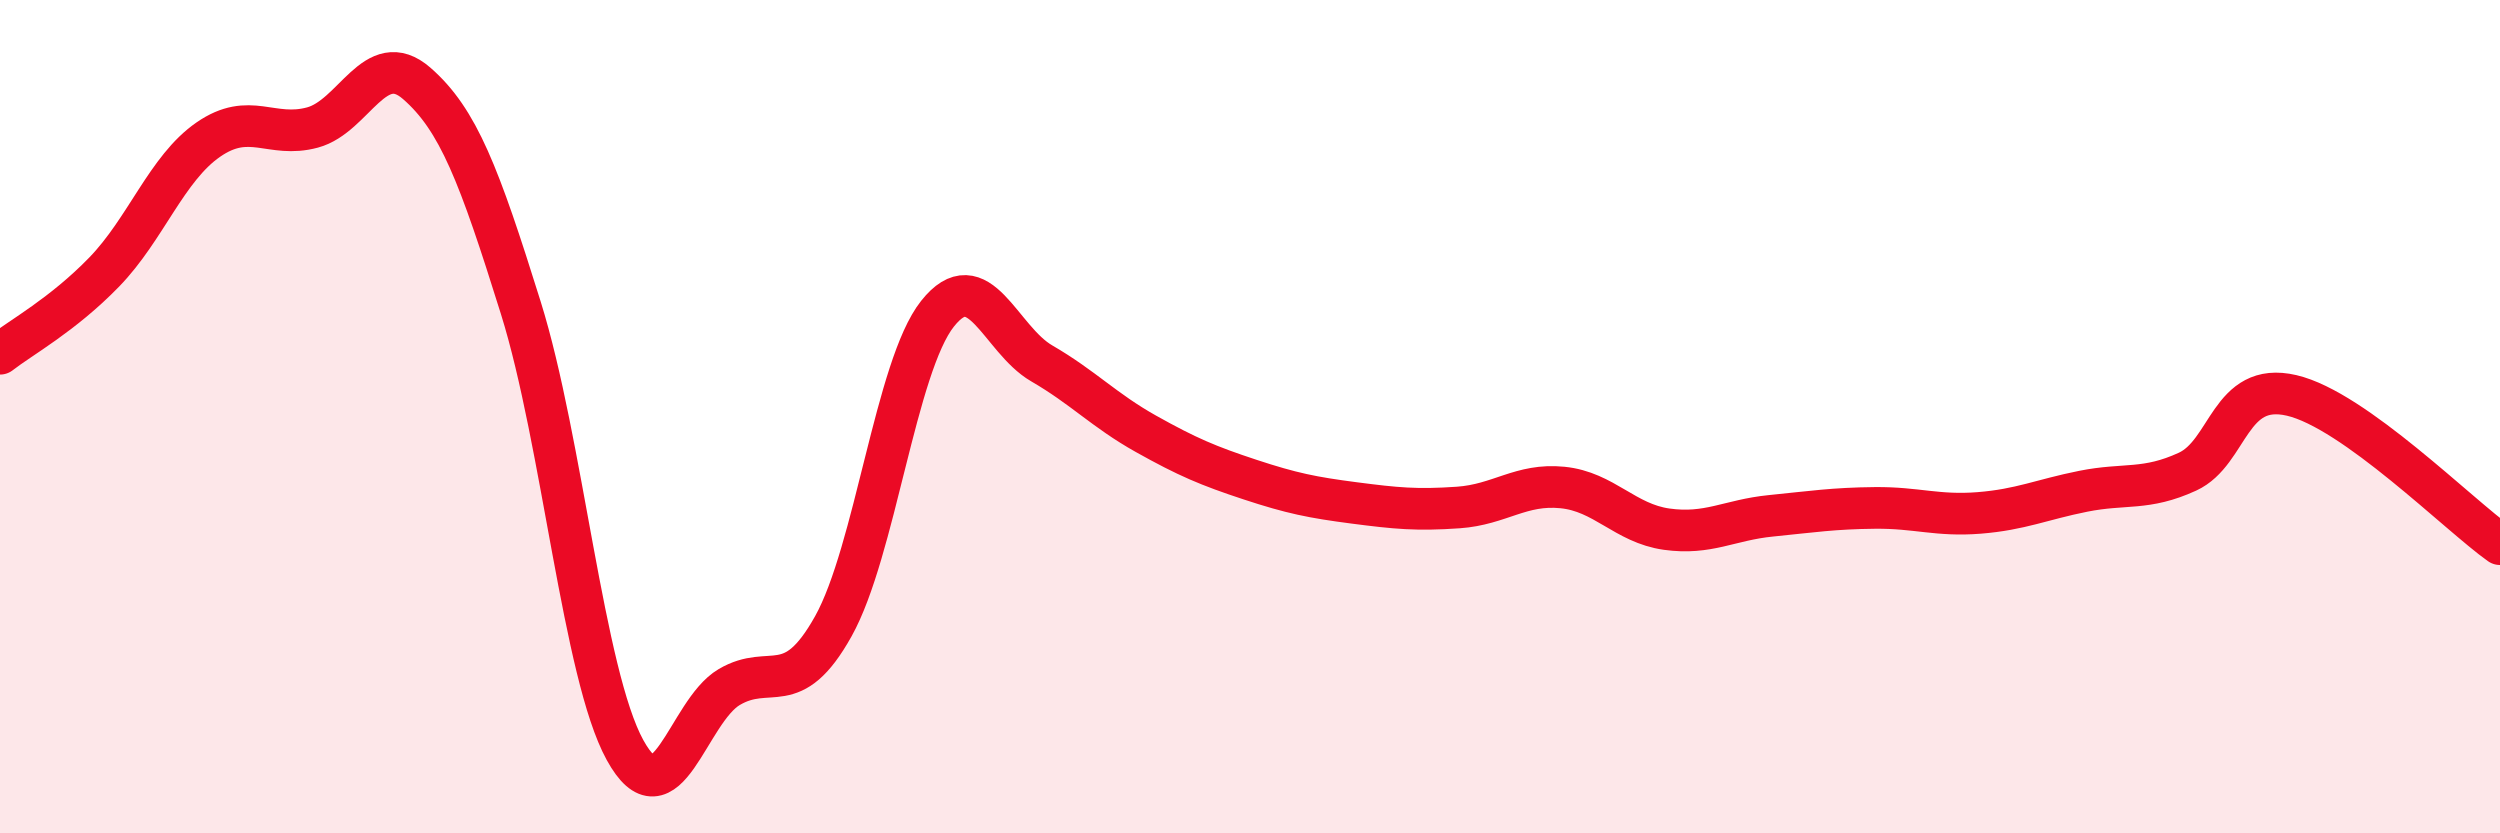
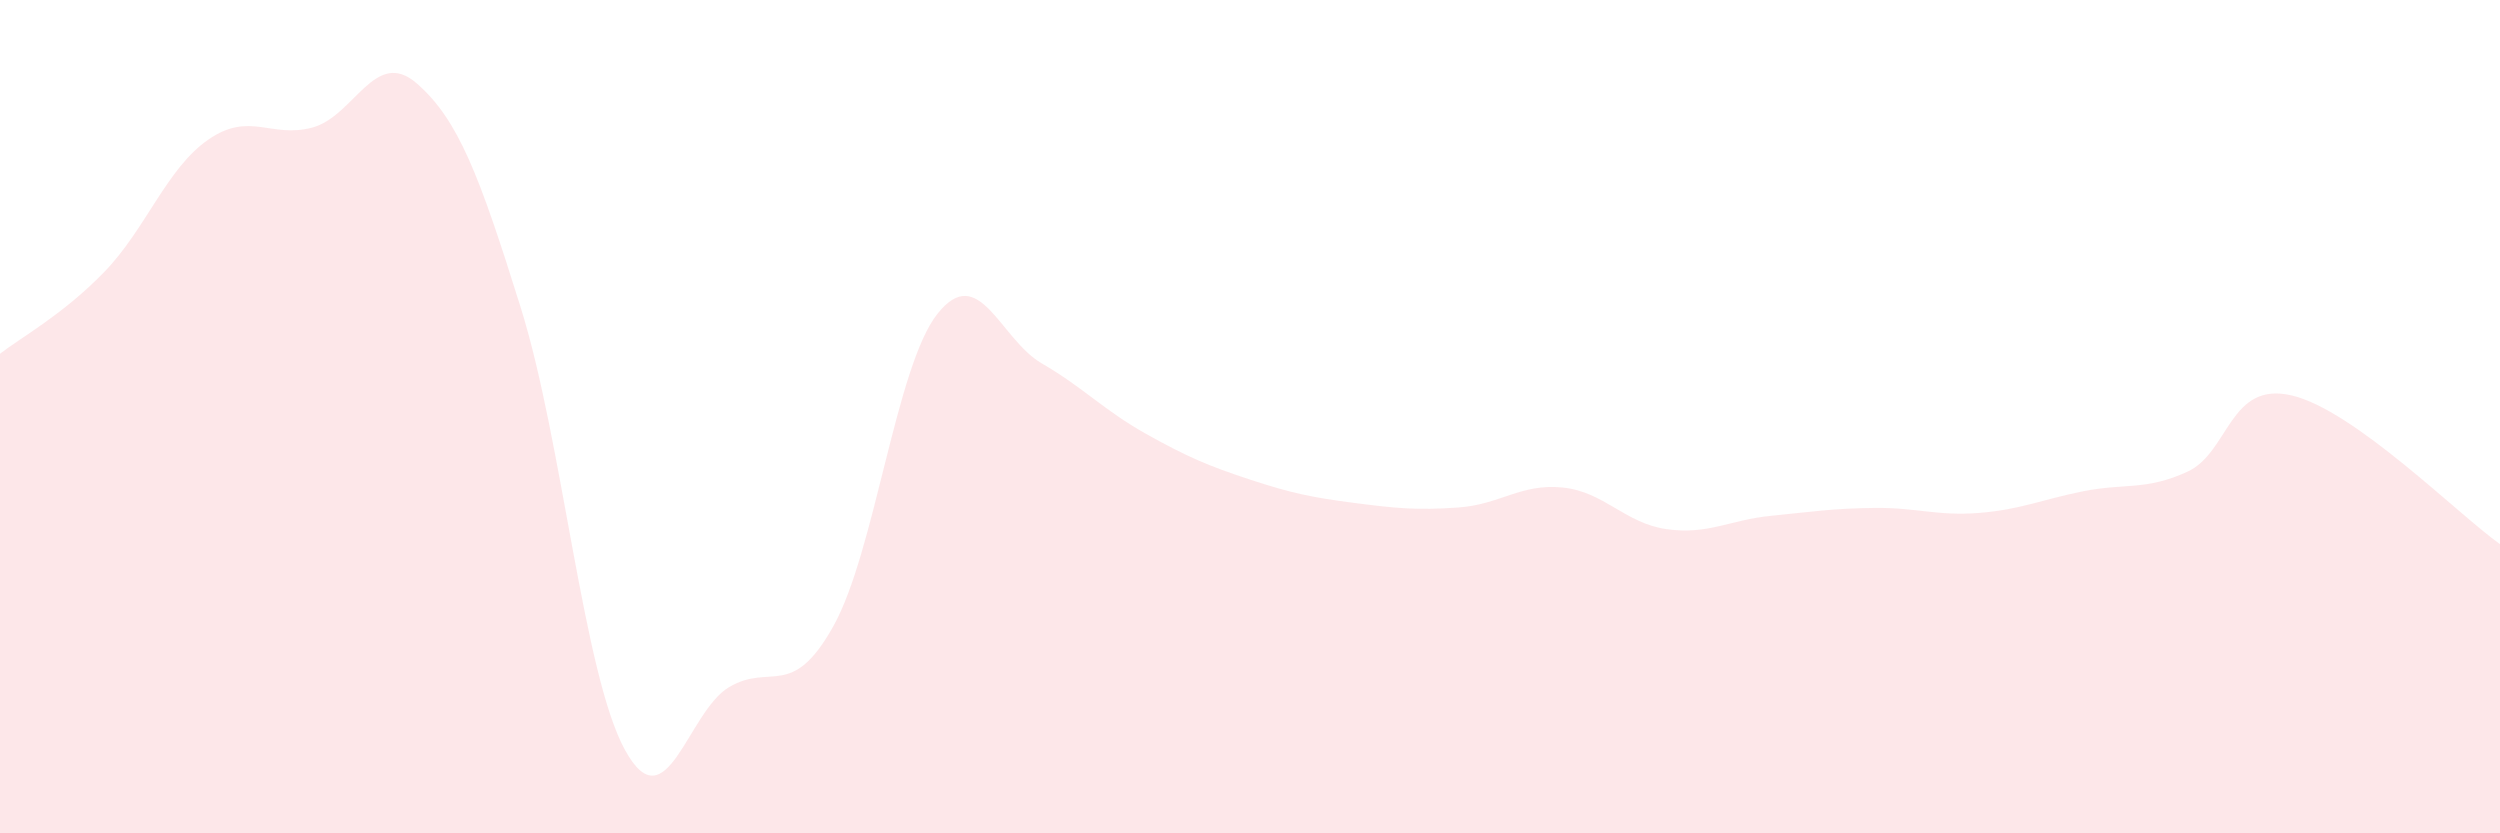
<svg xmlns="http://www.w3.org/2000/svg" width="60" height="20" viewBox="0 0 60 20">
  <path d="M 0,8.49 C 0.5,8.1 1.5,7.56 2.5,6.53 C 3.5,5.5 4,4.04 5,3.35 C 6,2.66 6.5,3.33 7.5,3.06 C 8.5,2.79 9,1.13 10,2 C 11,2.87 11.5,4.19 12.5,7.39 C 13.5,10.59 14,16.18 15,18 C 16,19.82 16.5,17.08 17.5,16.49 C 18.5,15.9 19,16.82 20,15.03 C 21,13.24 21.5,8.79 22.5,7.53 C 23.5,6.27 24,8.14 25,8.72 C 26,9.3 26.5,9.85 27.5,10.41 C 28.5,10.97 29,11.18 30,11.51 C 31,11.84 31.5,11.94 32.5,12.07 C 33.5,12.2 34,12.25 35,12.18 C 36,12.11 36.5,11.6 37.5,11.7 C 38.5,11.8 39,12.56 40,12.7 C 41,12.84 41.5,12.48 42.5,12.38 C 43.5,12.28 44,12.2 45,12.19 C 46,12.18 46.5,12.39 47.5,12.31 C 48.5,12.23 49,11.99 50,11.79 C 51,11.59 51.5,11.78 52.5,11.32 C 53.5,10.86 53.5,9.14 55,9.49 C 56.5,9.84 59,12.35 60,13.06L60 20L0 20Z" fill="#EB0A25" opacity="0.1" stroke-linecap="round" stroke-linejoin="round" />
-   <path d="M 0,8.49 C 0.5,8.1 1.5,7.56 2.5,6.53 C 3.5,5.5 4,4.04 5,3.35 C 6,2.66 6.5,3.33 7.5,3.06 C 8.5,2.79 9,1.13 10,2 C 11,2.87 11.5,4.19 12.5,7.39 C 13.5,10.59 14,16.18 15,18 C 16,19.82 16.5,17.08 17.5,16.49 C 18.5,15.9 19,16.82 20,15.03 C 21,13.24 21.5,8.79 22.5,7.53 C 23.5,6.27 24,8.14 25,8.72 C 26,9.3 26.5,9.85 27.5,10.41 C 28.5,10.97 29,11.18 30,11.51 C 31,11.84 31.5,11.94 32.5,12.07 C 33.5,12.2 34,12.25 35,12.18 C 36,12.11 36.5,11.6 37.5,11.7 C 38.5,11.8 39,12.56 40,12.7 C 41,12.84 41.5,12.48 42.5,12.38 C 43.5,12.28 44,12.2 45,12.19 C 46,12.18 46.5,12.39 47.5,12.31 C 48.5,12.23 49,11.99 50,11.79 C 51,11.59 51.5,11.78 52.5,11.32 C 53.5,10.86 53.5,9.14 55,9.49 C 56.5,9.84 59,12.35 60,13.06" stroke="#EB0A25" stroke-width="1" fill="none" stroke-linecap="round" stroke-linejoin="round" />
</svg>